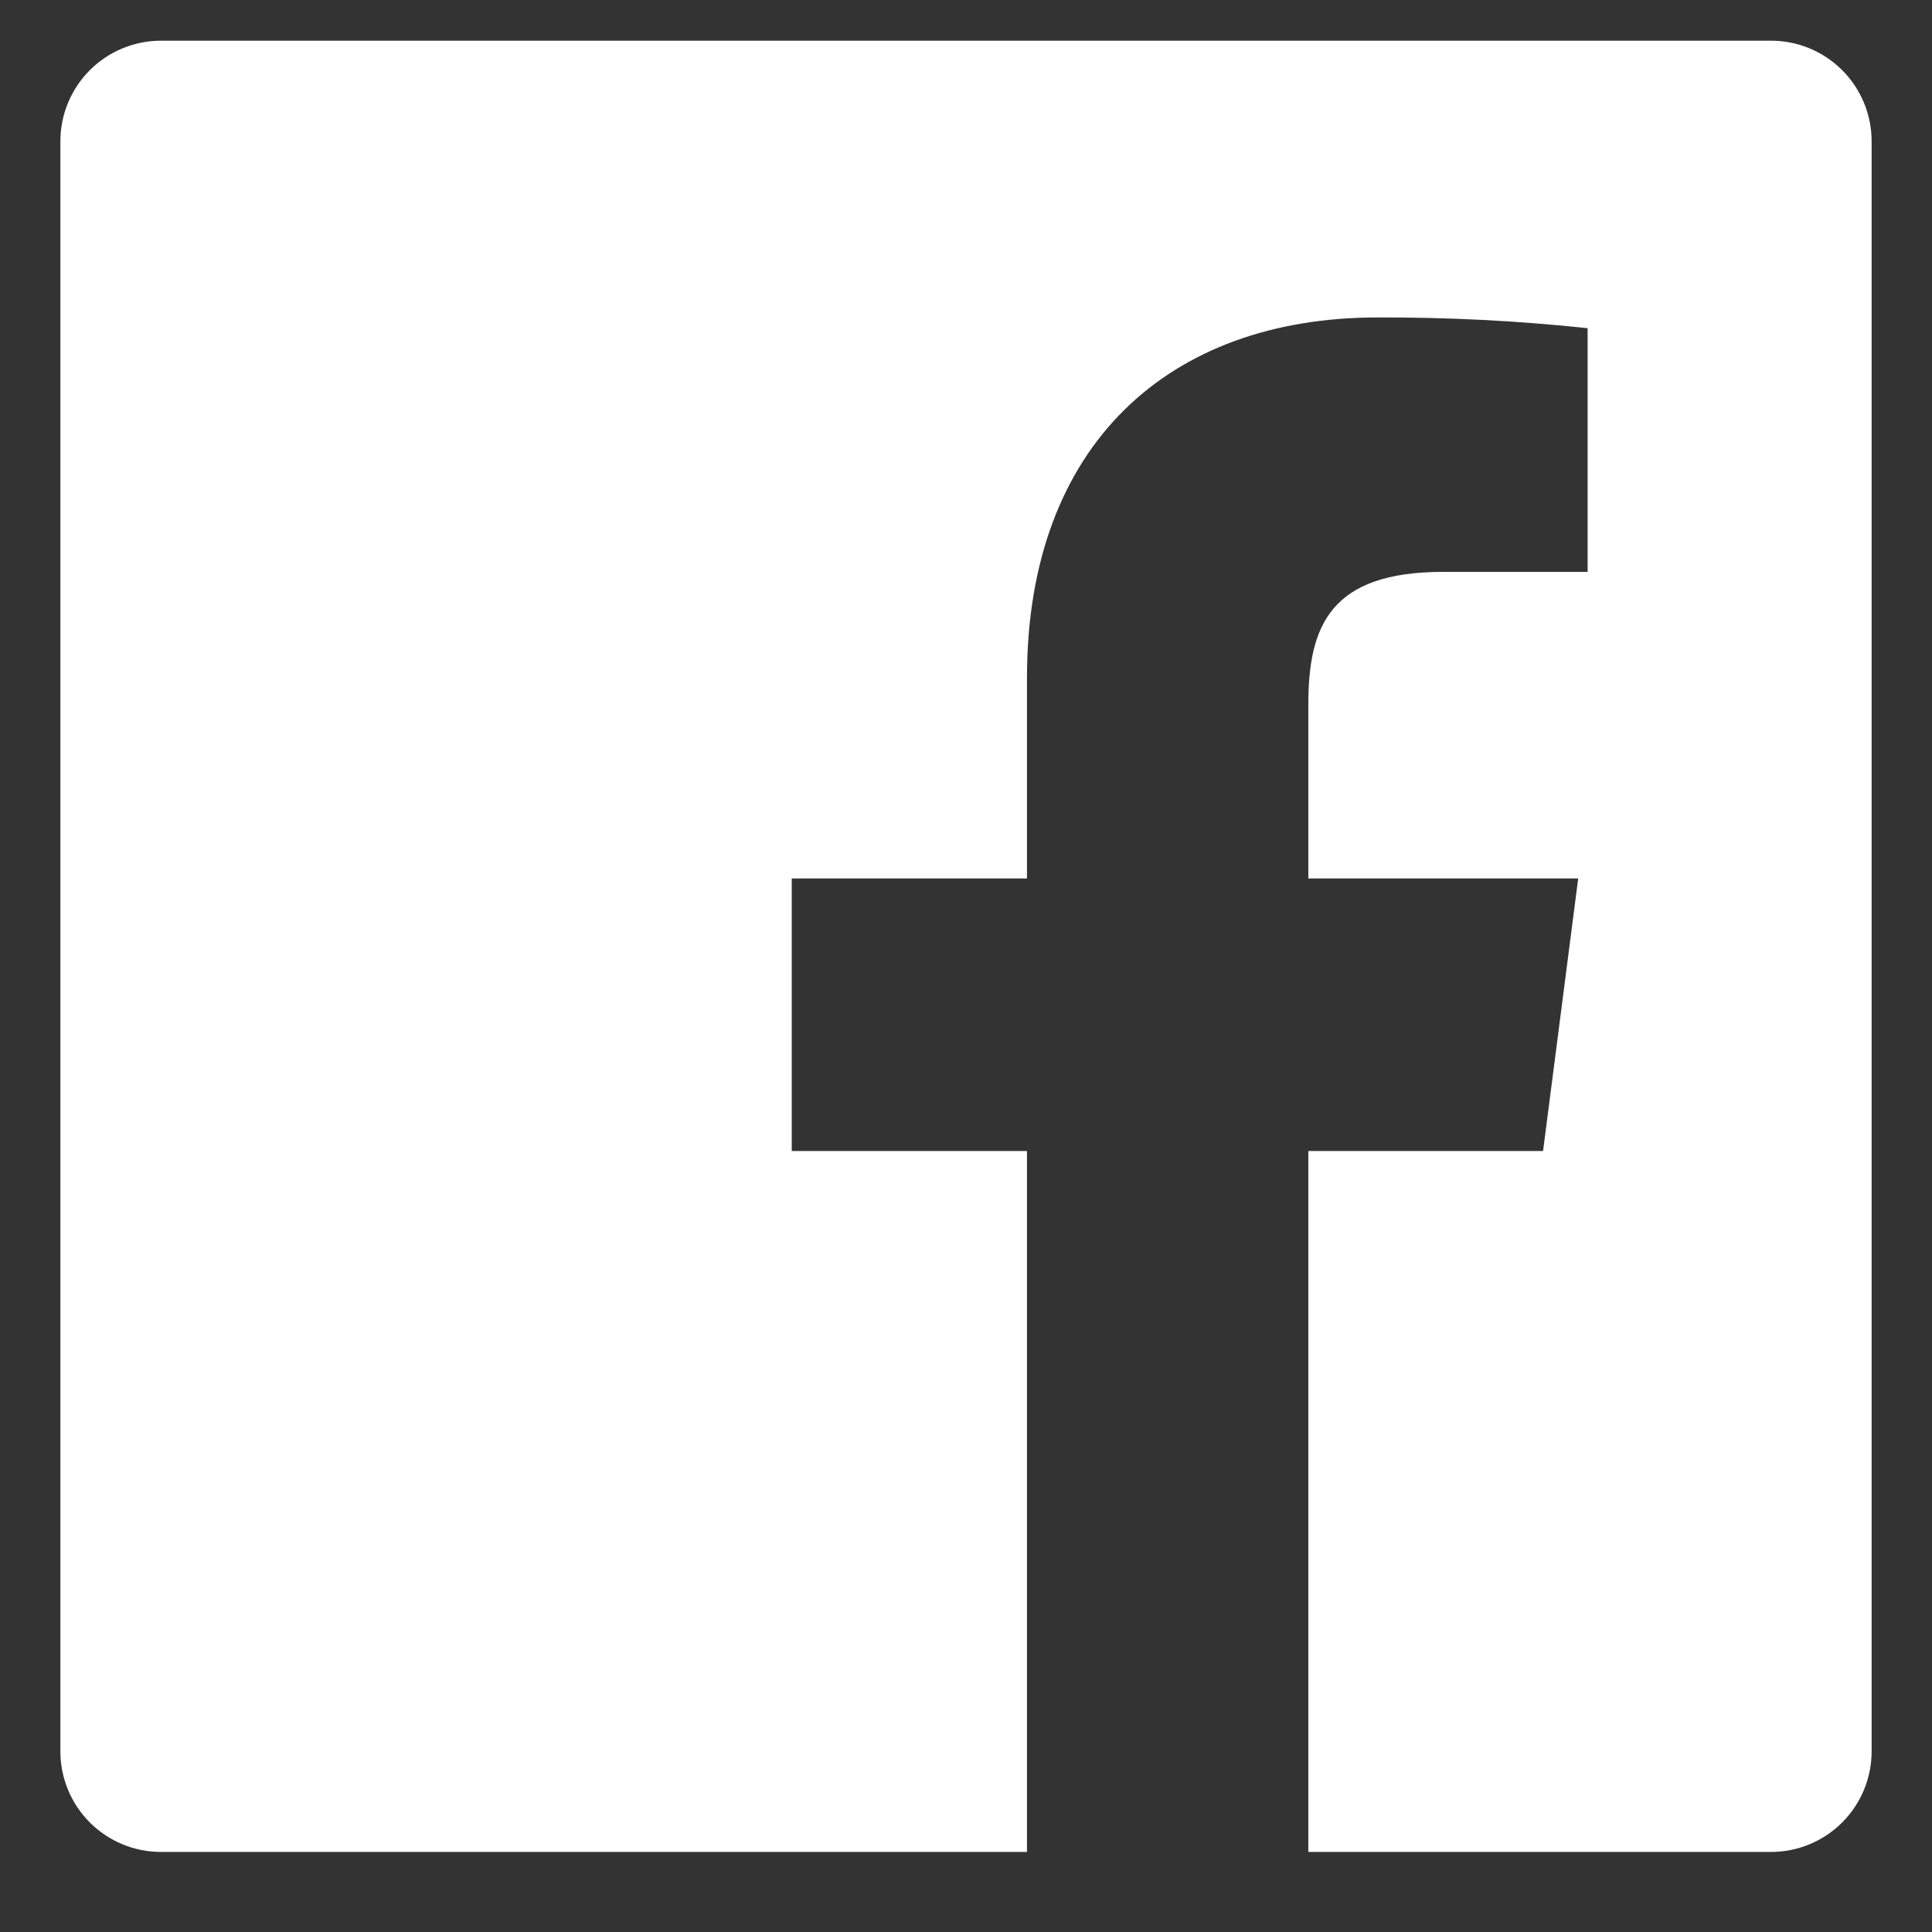
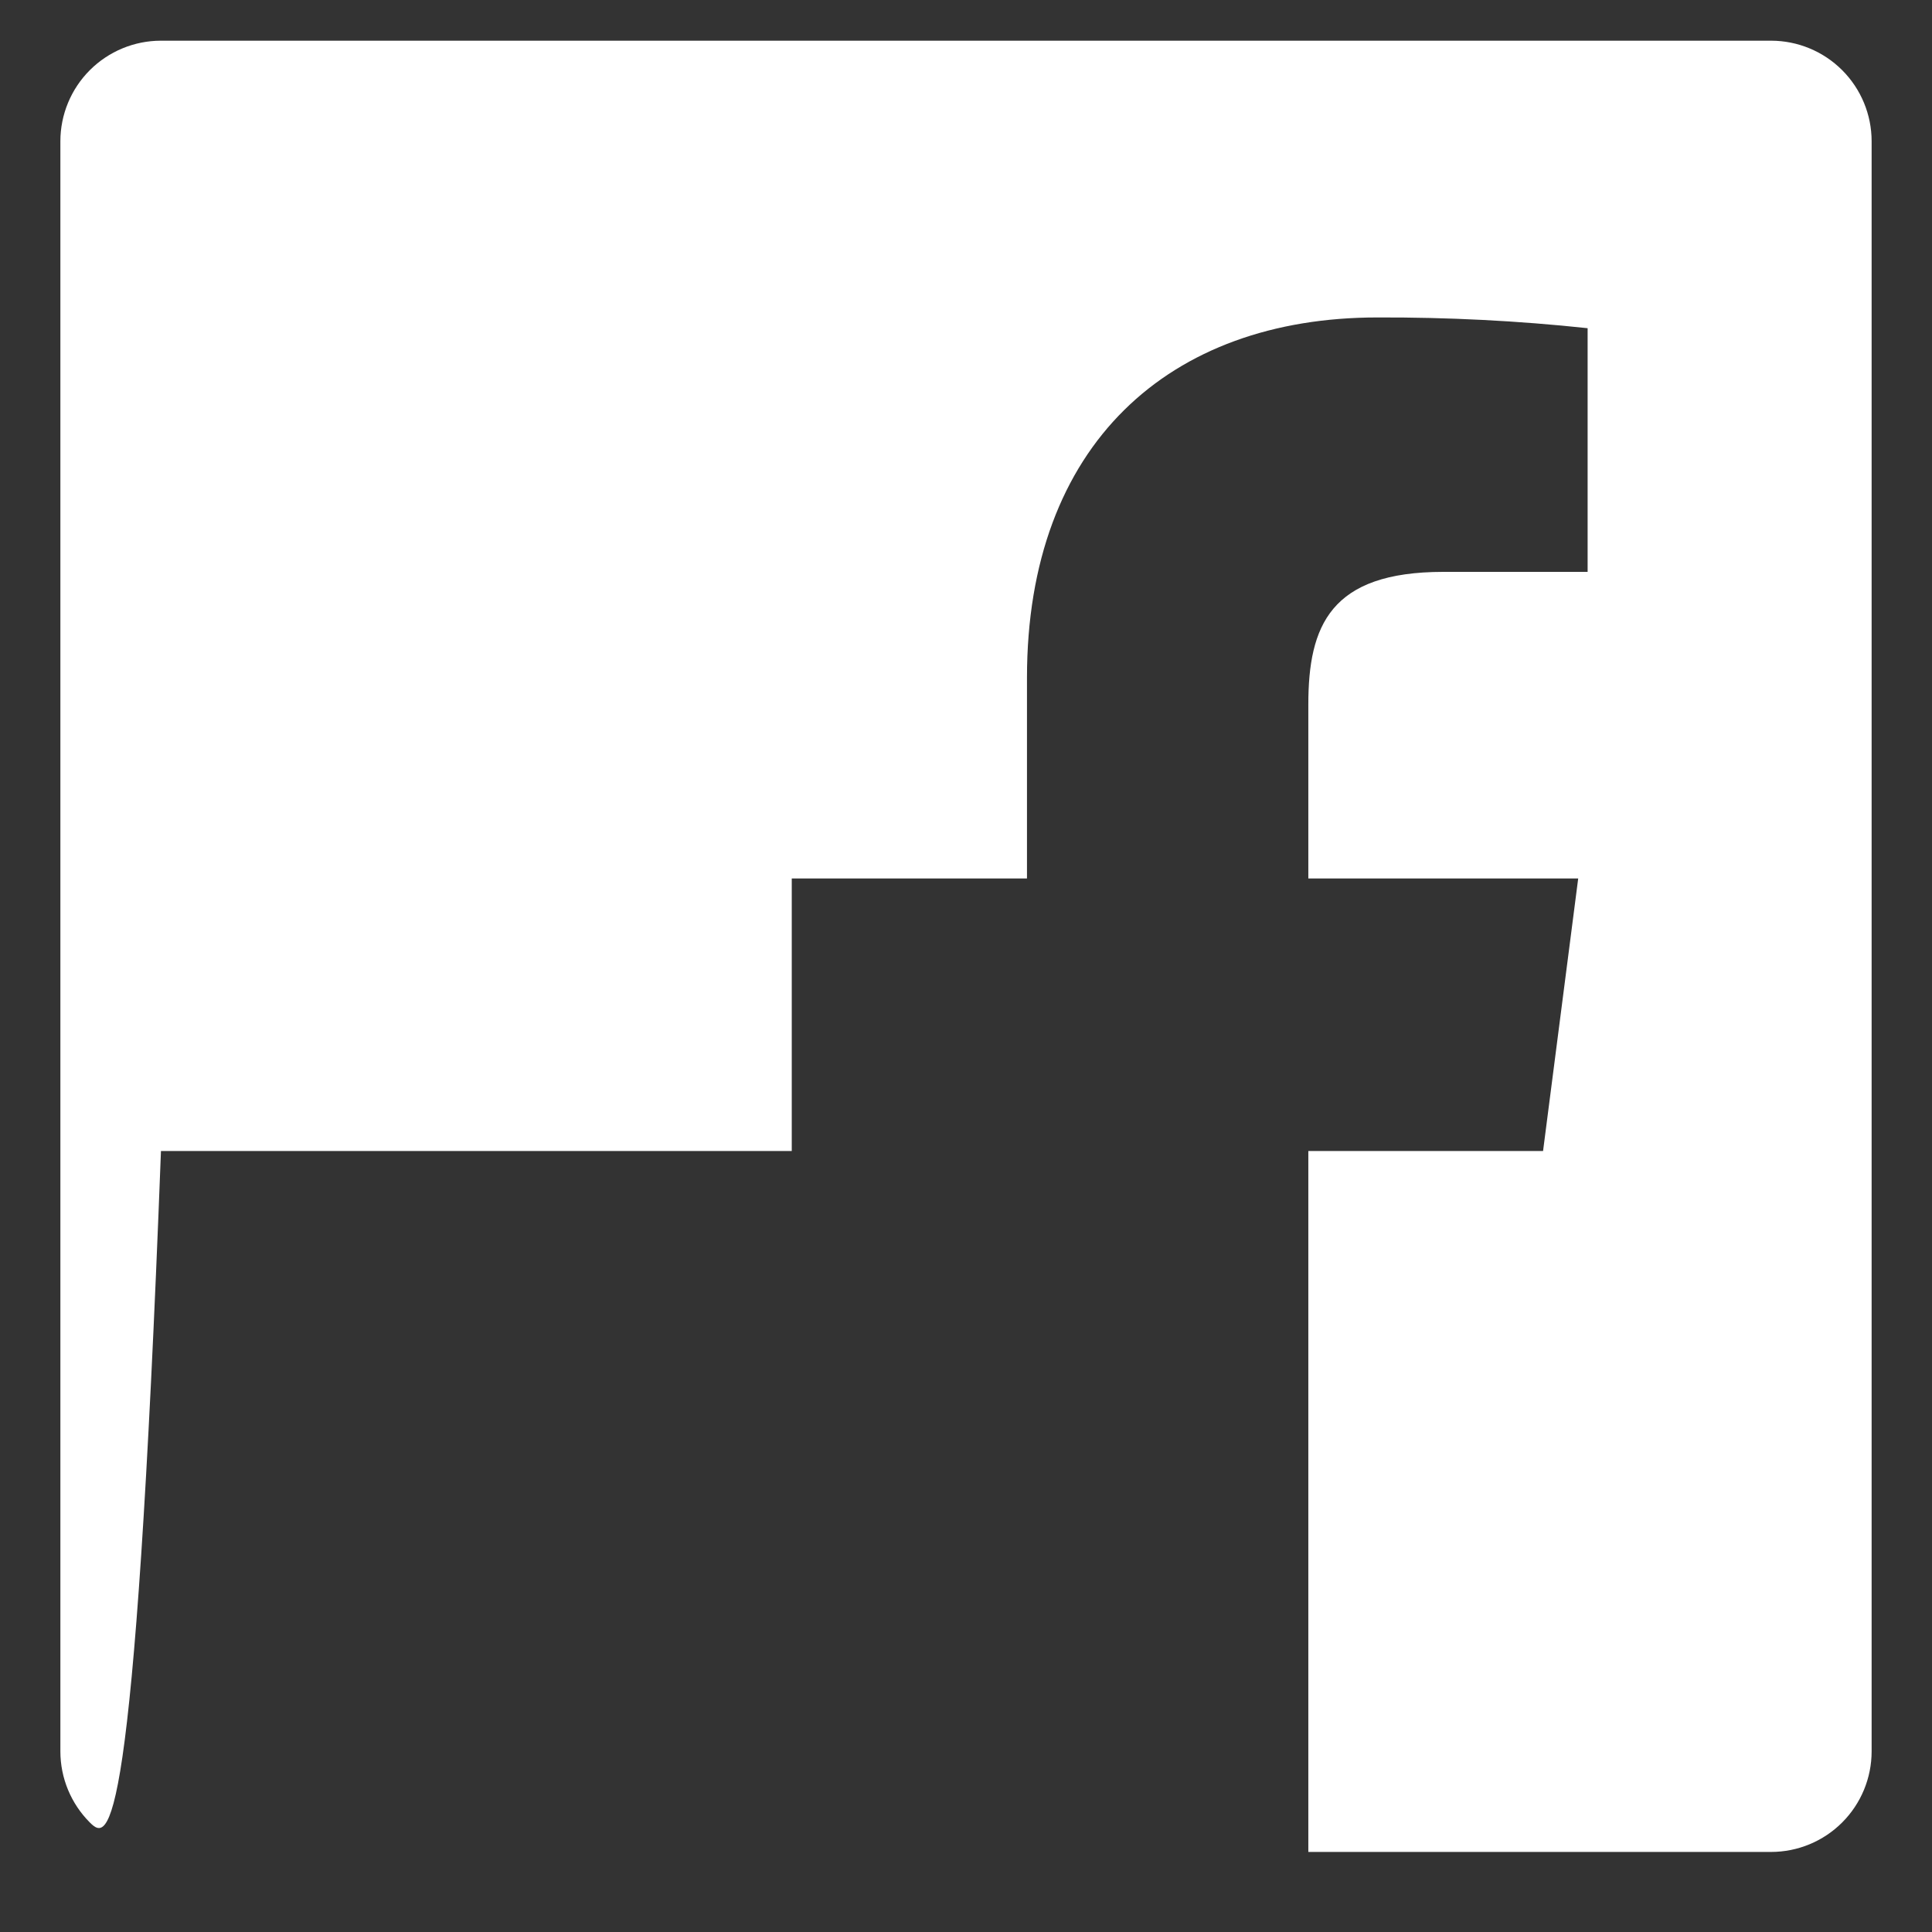
<svg xmlns="http://www.w3.org/2000/svg" width="16" height="16" viewBox="0 0 16 16" fill="none">
  <rect x="0" y="0" width="16" height="16" fill="#333333" stroke="none" />
-   <path d="M10.835 15.337V9.532H12.779L13.07 7.275H10.835V5.835C10.835 5.182 11.017 4.736 11.953 4.736H13.148V2.718C12.57 2.656 11.988 2.627 11.407 2.629C9.684 2.629 8.505 3.68 8.505 5.612V7.275H6.557V9.532H8.505V15.337H1.333C1.112 15.337 0.9 15.249 0.744 15.093C0.588 14.937 0.5 14.725 0.5 14.504V1.17C0.5 0.949 0.588 0.737 0.744 0.581C0.9 0.425 1.112 0.337 1.333 0.337H14.667C14.888 0.337 15.1 0.425 15.256 0.581C15.412 0.737 15.5 0.949 15.5 1.17V14.504C15.5 14.725 15.412 14.937 15.256 15.093C15.1 15.249 14.888 15.337 14.667 15.337H10.835Z" fill="white" />
+   <path d="M10.835 15.337V9.532H12.779L13.07 7.275H10.835V5.835C10.835 5.182 11.017 4.736 11.953 4.736H13.148V2.718C12.57 2.656 11.988 2.627 11.407 2.629C9.684 2.629 8.505 3.68 8.505 5.612V7.275H6.557V9.532H8.505H1.333C1.112 15.337 0.9 15.249 0.744 15.093C0.588 14.937 0.5 14.725 0.5 14.504V1.17C0.5 0.949 0.588 0.737 0.744 0.581C0.9 0.425 1.112 0.337 1.333 0.337H14.667C14.888 0.337 15.1 0.425 15.256 0.581C15.412 0.737 15.5 0.949 15.5 1.17V14.504C15.5 14.725 15.412 14.937 15.256 15.093C15.1 15.249 14.888 15.337 14.667 15.337H10.835Z" fill="white" />
</svg>